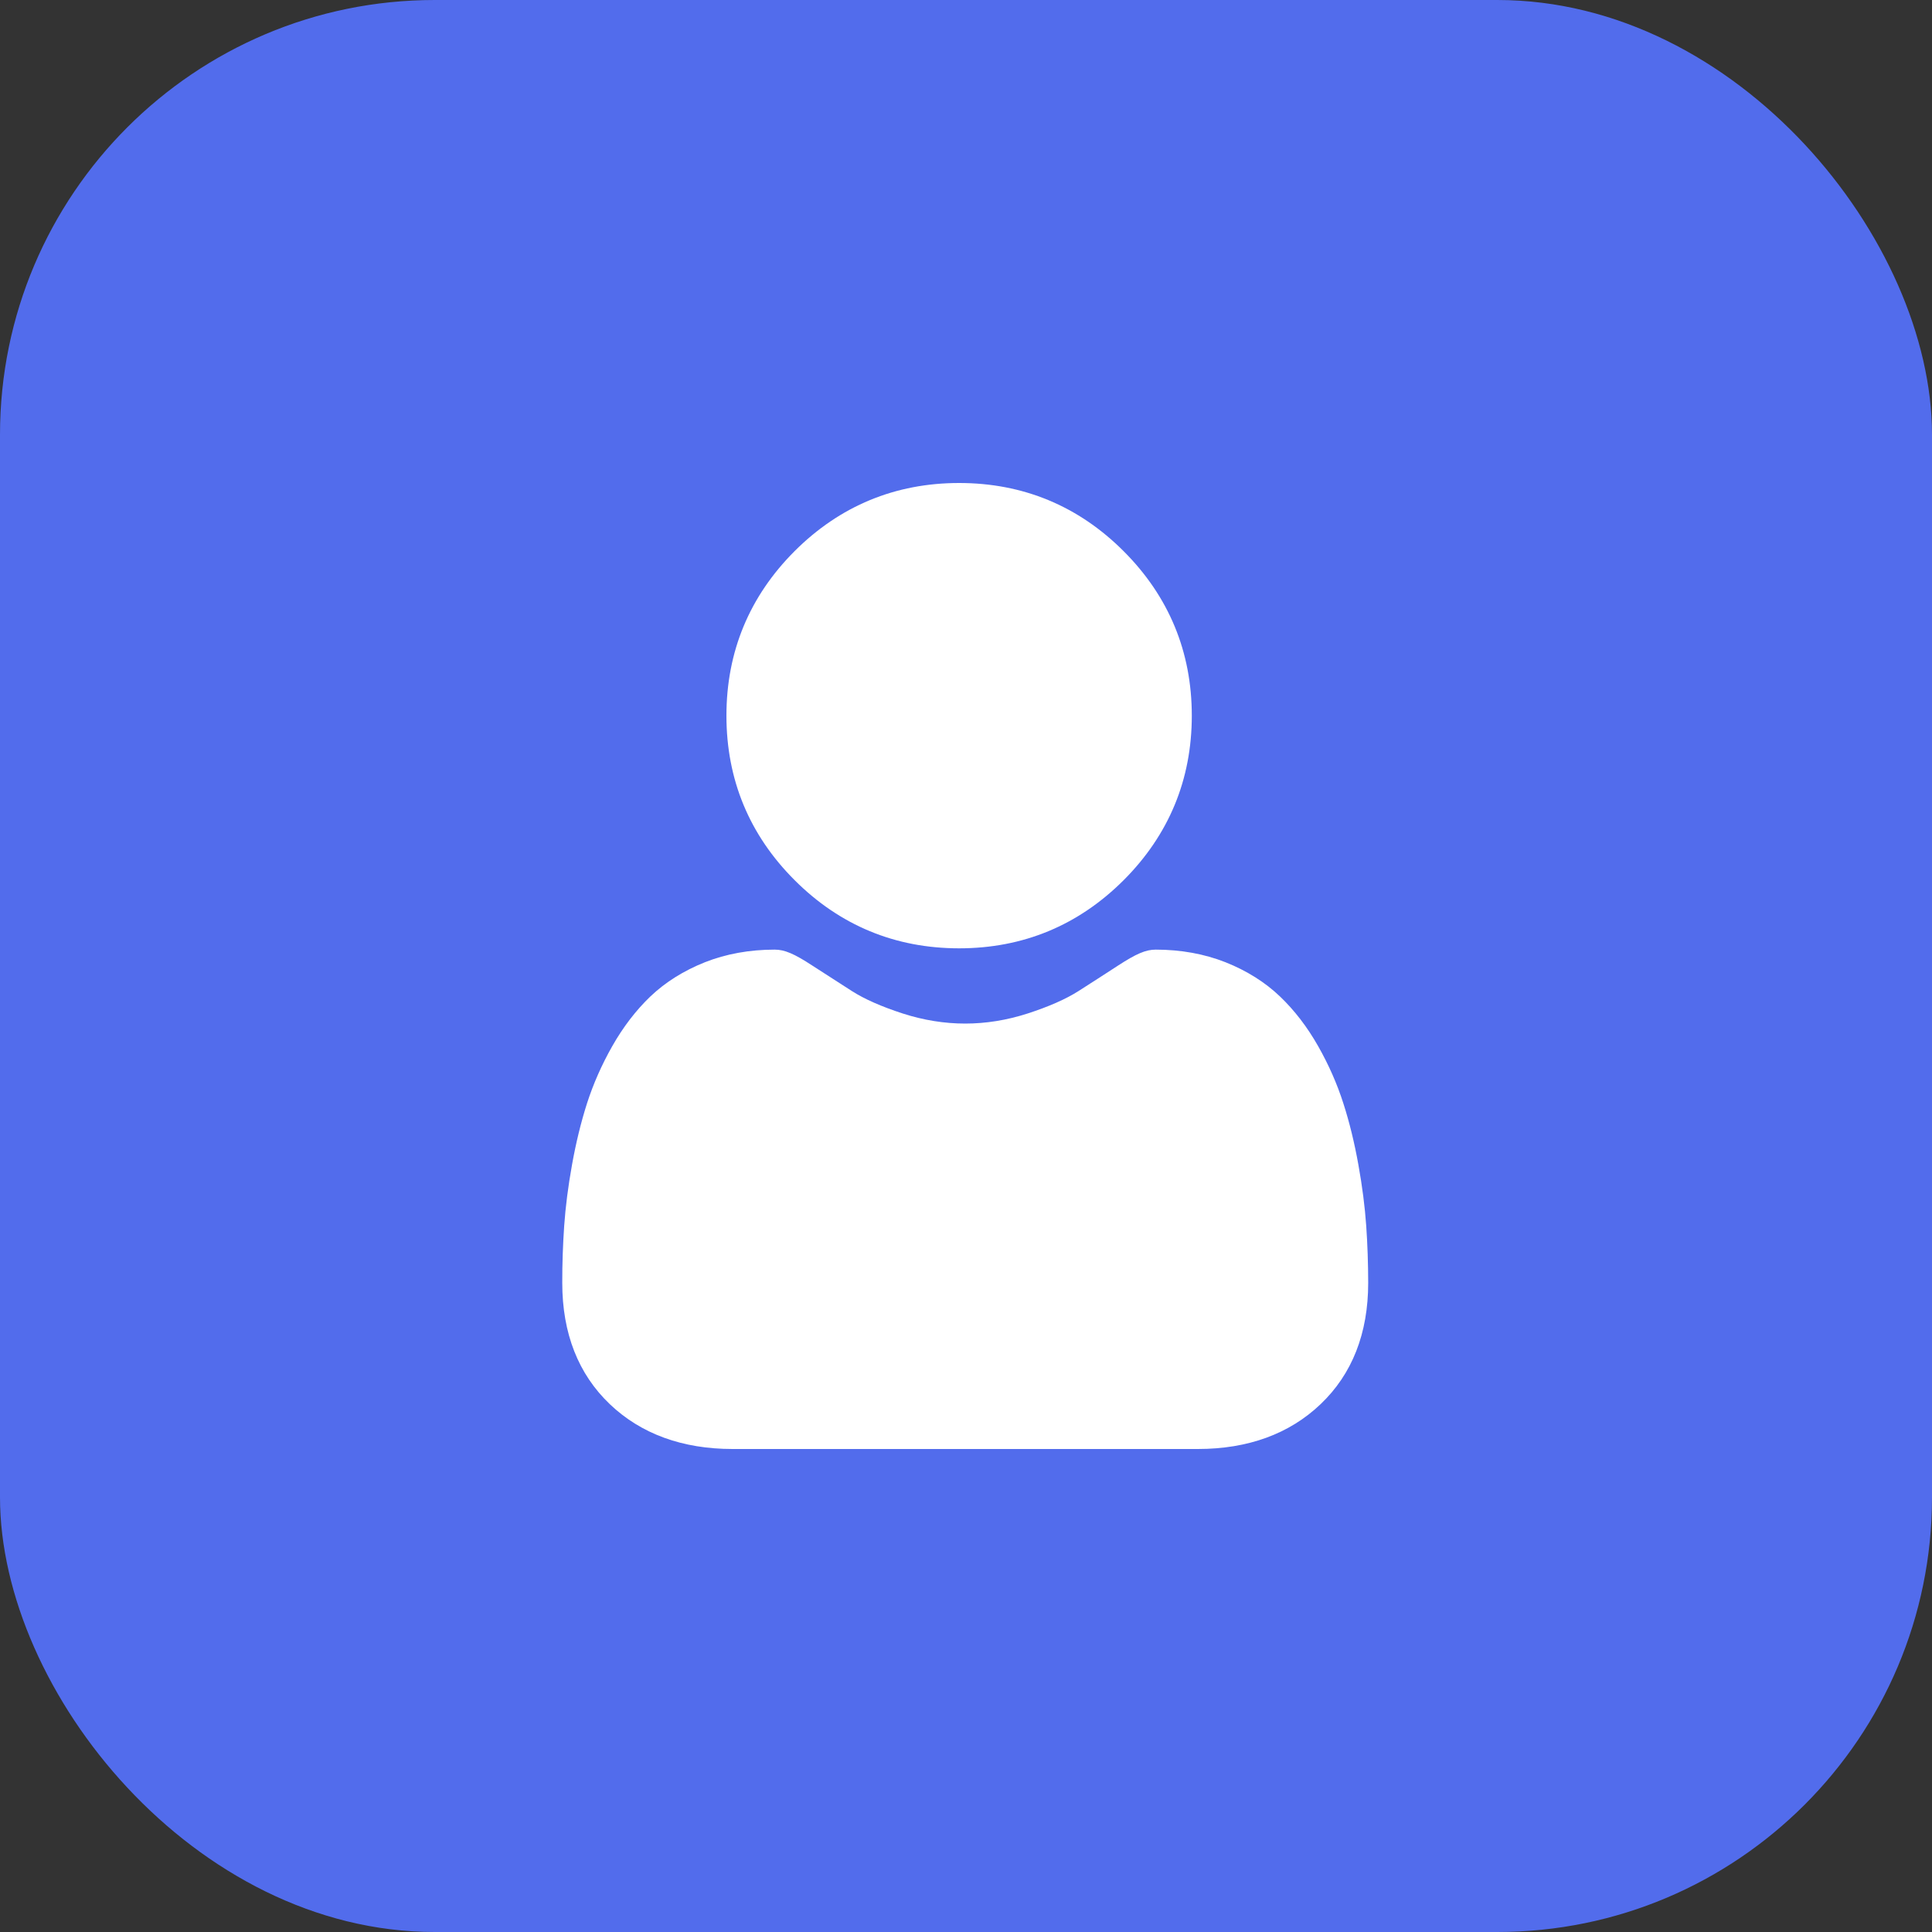
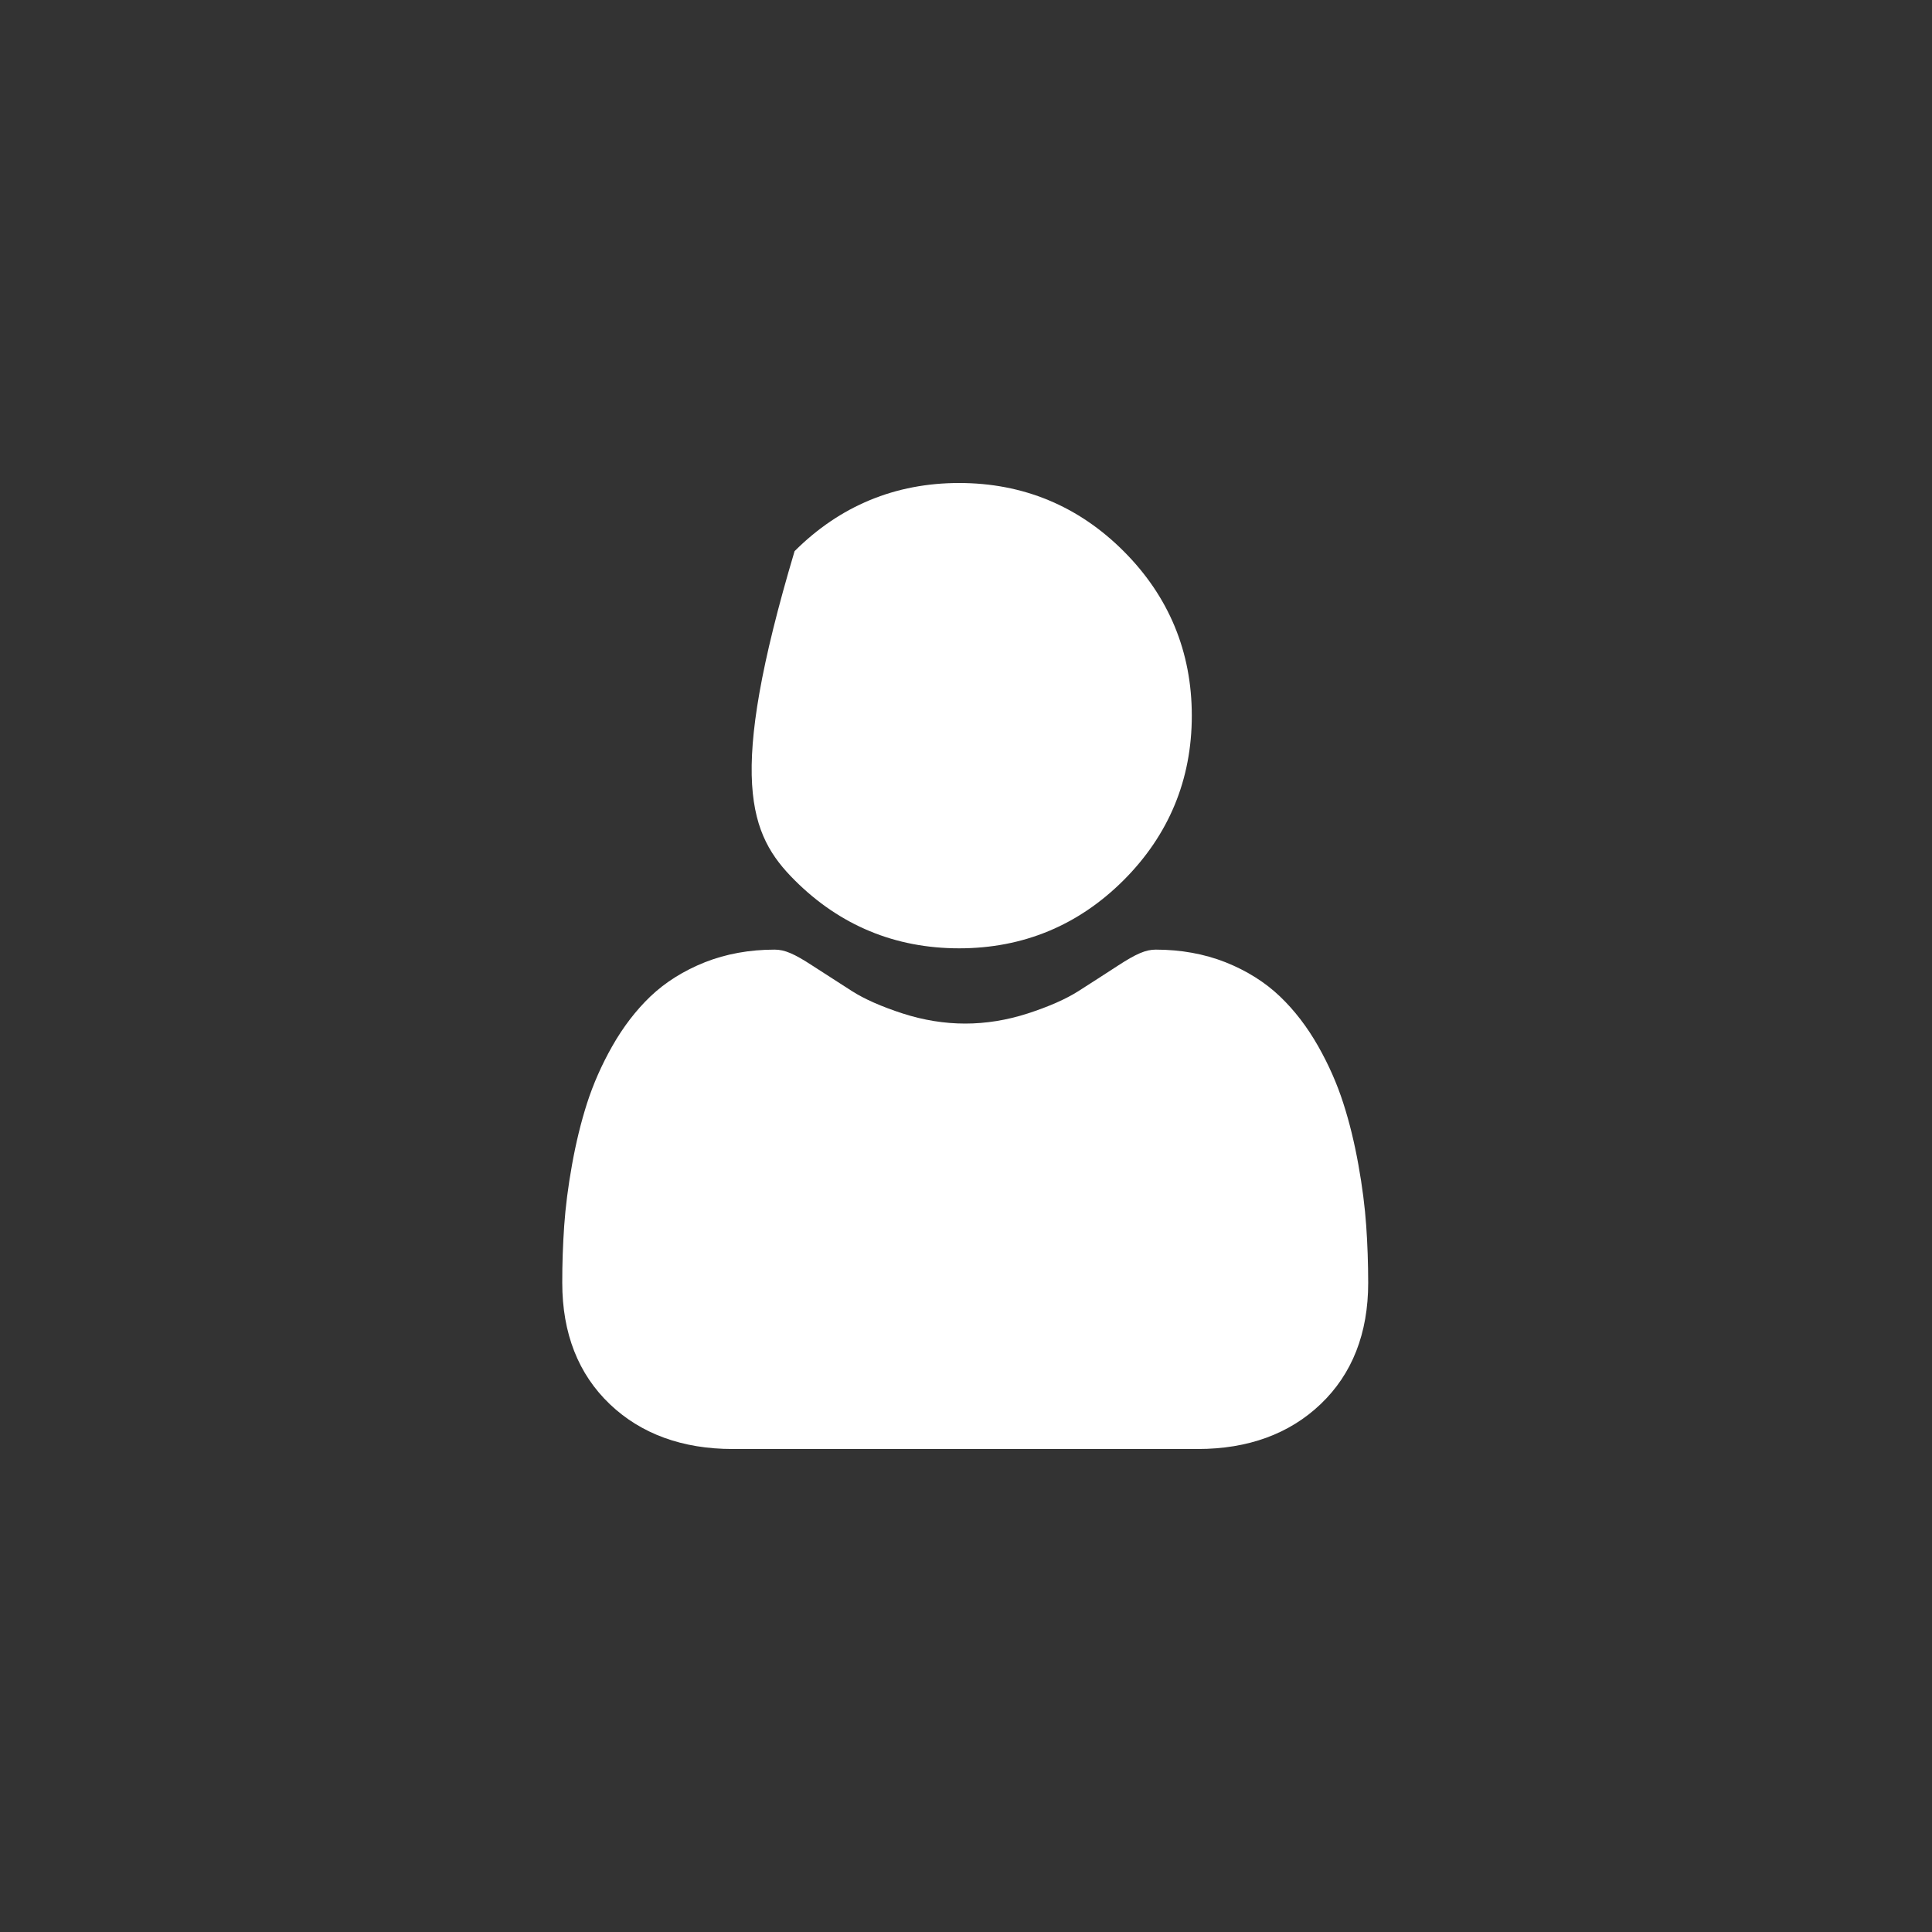
<svg xmlns="http://www.w3.org/2000/svg" width="40" height="40" viewBox="0 0 40 40" fill="none">
  <rect x="0" y="0" width="40" height="40" fill="#333333" stroke="none" />
-   <rect width="40" height="40" rx="9" fill="#526CEC" />
  <g clip-path="url(#clip0_123_916)">
-     <path d="M19.858 19.634C21.181 19.634 22.327 19.159 23.264 18.223C24.2 17.286 24.675 16.141 24.675 14.817C24.675 13.494 24.2 12.348 23.263 11.411C22.327 10.475 21.181 10 19.858 10C18.534 10 17.388 10.475 16.451 11.411C15.515 12.348 15.04 13.493 15.04 14.817C15.04 16.141 15.515 17.287 16.452 18.223C17.388 19.159 18.534 19.634 19.858 19.634ZM28.286 25.379C28.259 24.989 28.205 24.564 28.124 24.115C28.043 23.663 27.939 23.235 27.813 22.845C27.684 22.441 27.508 22.042 27.291 21.66C27.066 21.263 26.801 20.918 26.503 20.633C26.193 20.336 25.812 20.097 25.372 19.922C24.933 19.749 24.447 19.661 23.928 19.661C23.723 19.661 23.526 19.745 23.145 19.993C22.874 20.169 22.602 20.345 22.329 20.519C22.067 20.686 21.712 20.842 21.274 20.984C20.846 21.122 20.412 21.192 19.983 21.192C19.555 21.192 19.12 21.122 18.692 20.984C18.254 20.842 17.899 20.686 17.638 20.519C17.334 20.325 17.06 20.148 16.821 19.993C16.441 19.744 16.243 19.661 16.039 19.661C15.519 19.661 15.033 19.749 14.595 19.922C14.155 20.097 13.774 20.336 13.463 20.633C13.166 20.918 12.901 21.263 12.676 21.66C12.459 22.042 12.283 22.441 12.153 22.845C12.028 23.236 11.924 23.663 11.843 24.115C11.762 24.564 11.708 24.989 11.681 25.379C11.654 25.773 11.64 26.166 11.641 26.56C11.641 27.605 11.973 28.45 12.627 29.073C13.273 29.688 14.129 30 15.169 30H24.799C25.839 30 26.694 29.688 27.34 29.073C27.995 28.45 28.327 27.605 28.327 26.56C28.326 26.157 28.313 25.76 28.286 25.379Z" fill="white" />
+     <path d="M19.858 19.634C21.181 19.634 22.327 19.159 23.264 18.223C24.2 17.286 24.675 16.141 24.675 14.817C24.675 13.494 24.2 12.348 23.263 11.411C22.327 10.475 21.181 10 19.858 10C18.534 10 17.388 10.475 16.451 11.411C15.04 16.141 15.515 17.287 16.452 18.223C17.388 19.159 18.534 19.634 19.858 19.634ZM28.286 25.379C28.259 24.989 28.205 24.564 28.124 24.115C28.043 23.663 27.939 23.235 27.813 22.845C27.684 22.441 27.508 22.042 27.291 21.66C27.066 21.263 26.801 20.918 26.503 20.633C26.193 20.336 25.812 20.097 25.372 19.922C24.933 19.749 24.447 19.661 23.928 19.661C23.723 19.661 23.526 19.745 23.145 19.993C22.874 20.169 22.602 20.345 22.329 20.519C22.067 20.686 21.712 20.842 21.274 20.984C20.846 21.122 20.412 21.192 19.983 21.192C19.555 21.192 19.12 21.122 18.692 20.984C18.254 20.842 17.899 20.686 17.638 20.519C17.334 20.325 17.06 20.148 16.821 19.993C16.441 19.744 16.243 19.661 16.039 19.661C15.519 19.661 15.033 19.749 14.595 19.922C14.155 20.097 13.774 20.336 13.463 20.633C13.166 20.918 12.901 21.263 12.676 21.66C12.459 22.042 12.283 22.441 12.153 22.845C12.028 23.236 11.924 23.663 11.843 24.115C11.762 24.564 11.708 24.989 11.681 25.379C11.654 25.773 11.64 26.166 11.641 26.56C11.641 27.605 11.973 28.45 12.627 29.073C13.273 29.688 14.129 30 15.169 30H24.799C25.839 30 26.694 29.688 27.34 29.073C27.995 28.45 28.327 27.605 28.327 26.56C28.326 26.157 28.313 25.76 28.286 25.379Z" fill="white" />
  </g>
  <defs>
    <clipPath id="clip0_123_916">
      <rect width="20" height="20" fill="white" transform="translate(10 10)" />
    </clipPath>
  </defs>
</svg>